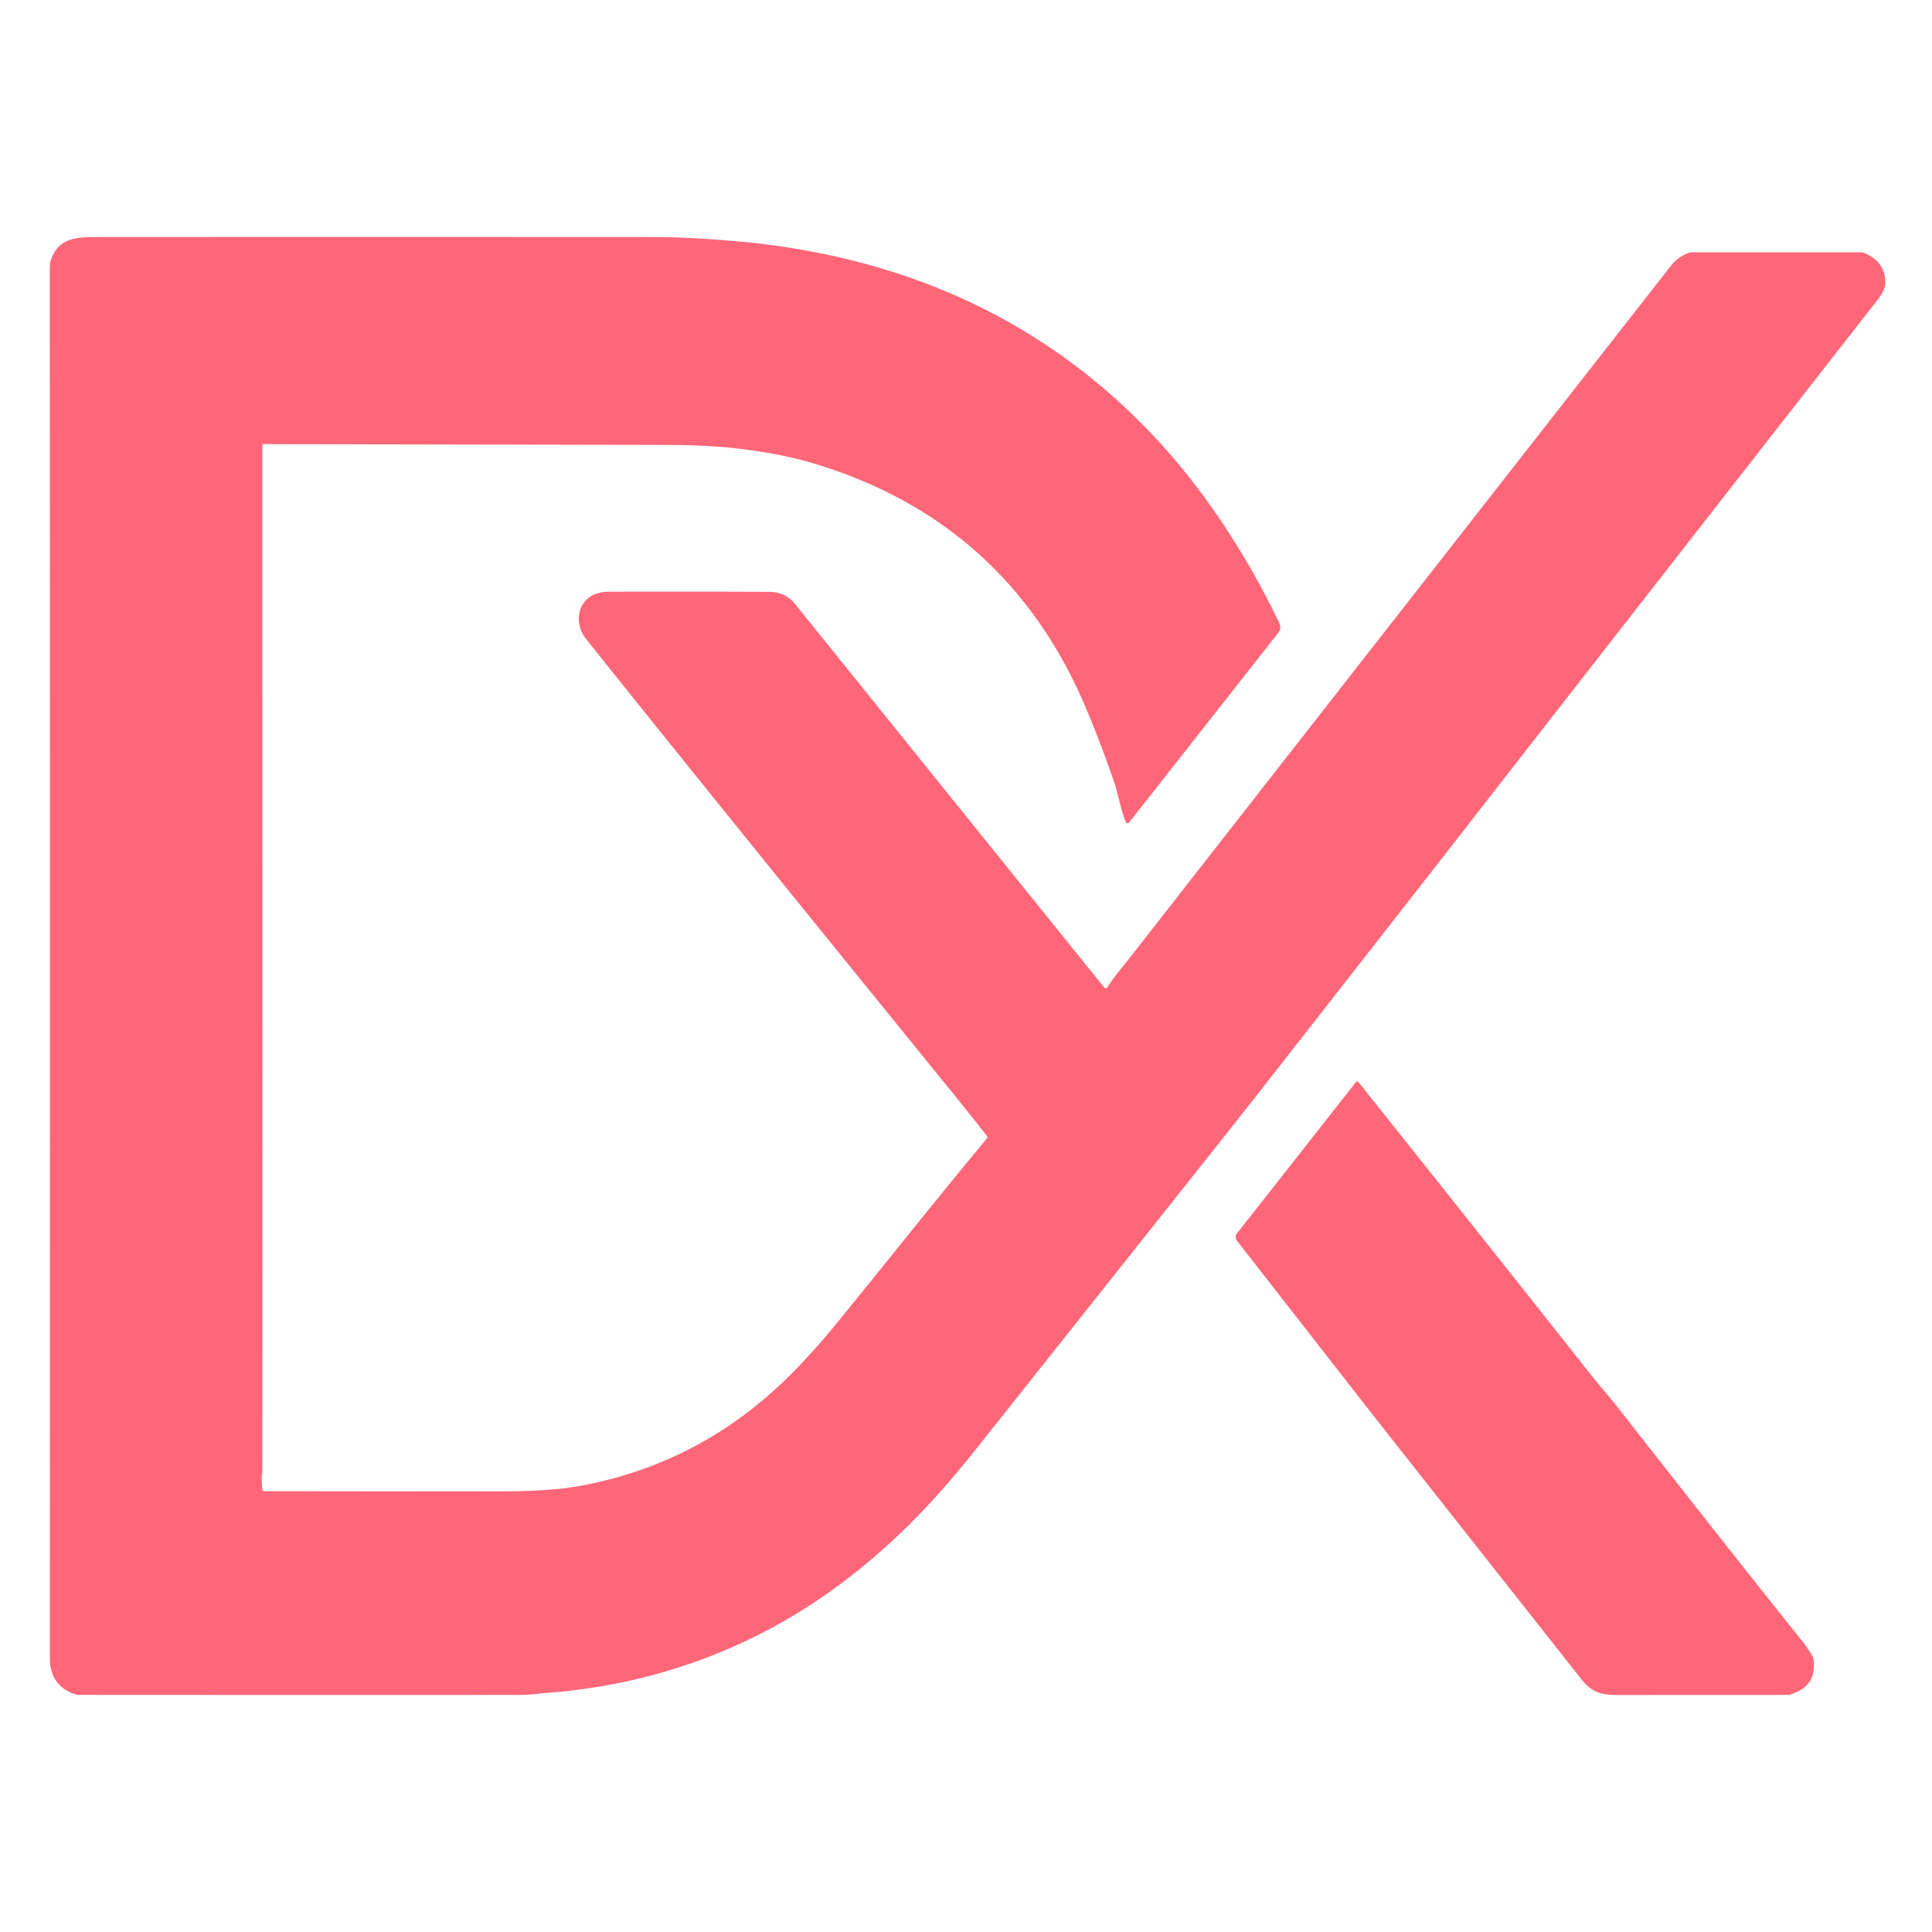
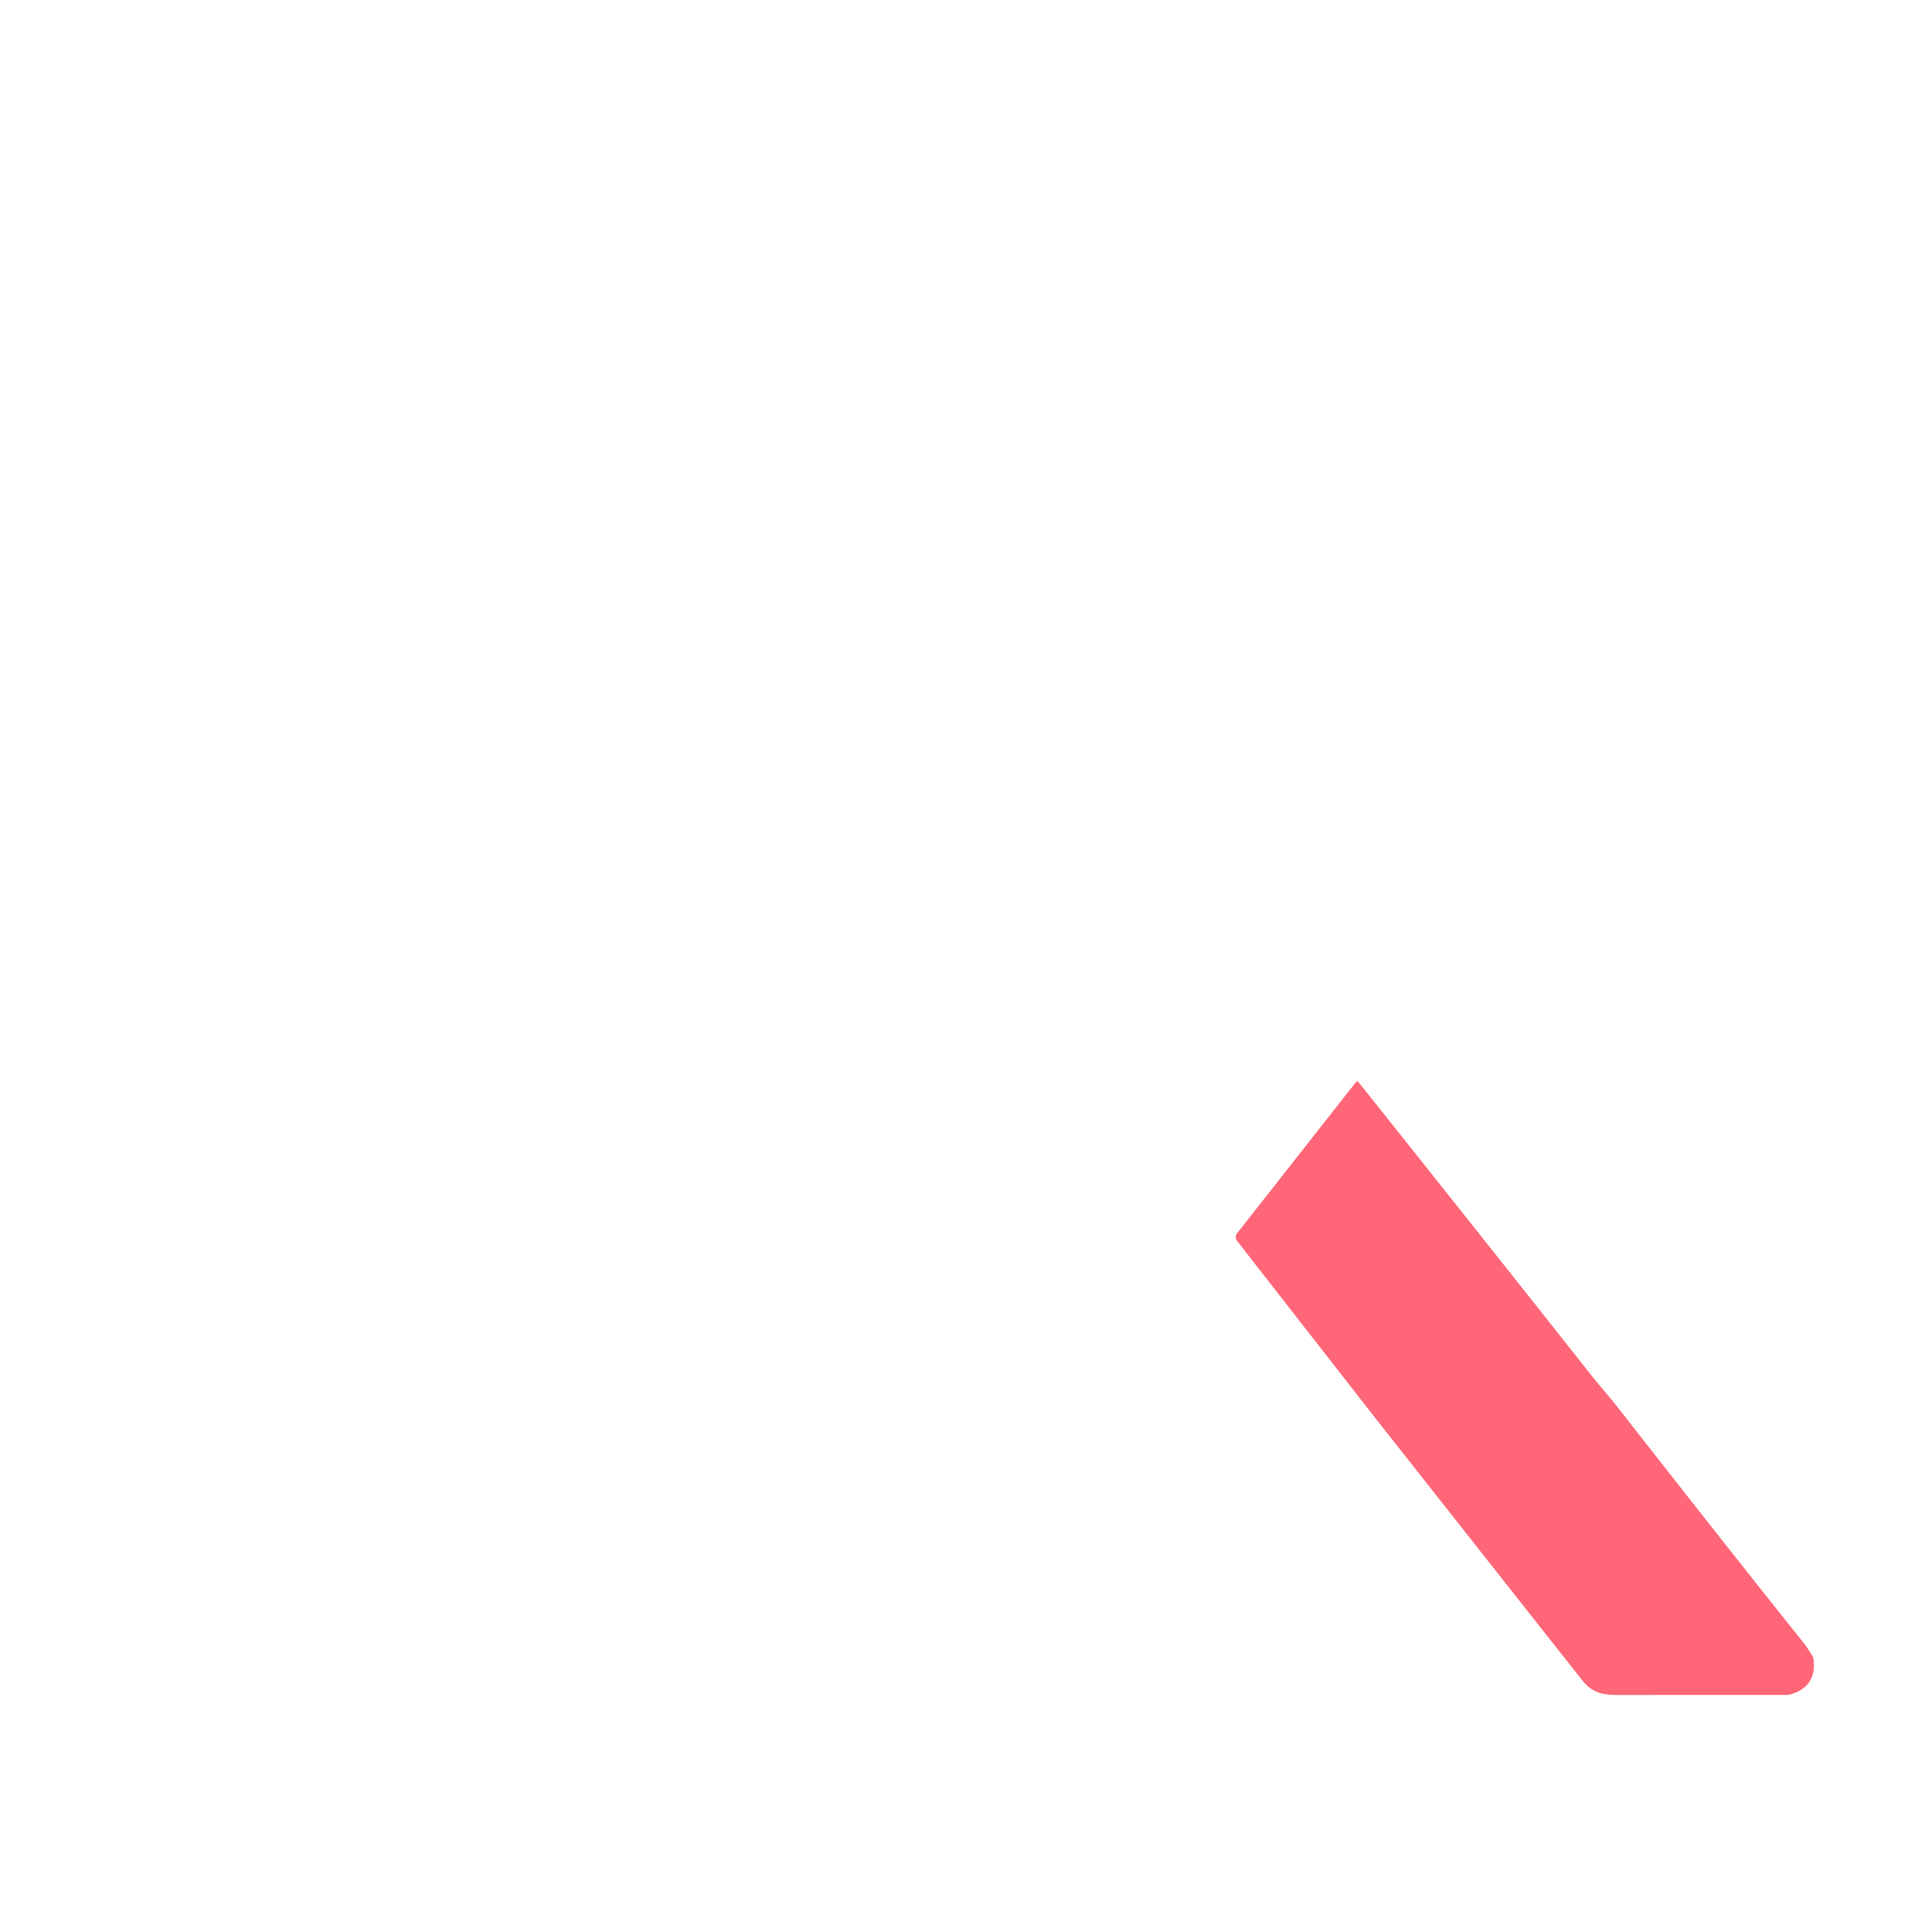
<svg xmlns="http://www.w3.org/2000/svg" version="1.1" viewBox="0.00 0.00 620.00 620.00">
-   <path fill="#ff6778" d="   M 83.96 473.82   L 84.14 477.87   A 0.70 0.70 0.0 0 0 84.84 478.54   Q 158.91 478.66 164.75 478.56   Q 172.30 478.44 178.45 477.88   Q 184.70 477.32 192.01 475.63   Q 226.47 467.69 252.32 442.50   Q 260.33 434.69 268.91 424.15   Q 278.99 411.78 289.37 398.87   Q 304.57 379.98 316.72 365.31   A 0.60 0.59 -44.6 0 0 316.73 364.57   Q 310.98 357.21 305.31 350.23   Q 226.11 252.75 188.02 204.98   C 185.11 201.32 184.81 195.78 188.23 192.42   Q 190.80 189.89 195.75 189.88   Q 239.04 189.84 247.00 189.94   Q 252.06 190.00 255.16 193.84   Q 346.74 307.50 354.40 316.94   A 0.57 0.57 0.0 0 0 355.33 316.89   C 357.34 313.67 360.23 310.33 362.15 307.88   Q 477.89 159.82 536.25 85.25   Q 538.39 82.51 541.90 81.14   A 2.84 2.80 -54.9 0 1 542.89 80.96   L 597.34 80.96   A 1.63 1.60 -34.3 0 1 597.90 81.06   Q 603.86 83.31 604.86 88.70   C 605.45 91.83 604.45 93.78 602.43 96.36   Q 516.27 206.66 463.04 275.06   Q 456.53 283.42 405.47 348.73   C 398.17 358.07 385.22 374.36 364.93 399.92   Q 317.65 459.47 313.25 465.00   Q 303.47 477.30 294.62 486.39   Q 270.93 510.74 243.53 524.55   Q 216.03 538.41 185.01 542.31   Q 179.85 542.96 179.36 542.98   C 174.56 543.15 171.60 543.92 166.73 543.92   Q 56.26 543.94 24.91 543.90   A 1.27 1.20 -35.3 0 1 24.56 543.85   Q 16.01 541.27 16.01 532.01   Q 16.07 209.29 15.98 89.50   Q 15.98 85.65 16.07 84.56   A 4.28 4.00 58.3 0 1 16.26 83.61   C 18.53 76.89 23.38 76.08 30.37 76.08   Q 108.60 76.03 209.64 76.08   C 219.08 76.08 228.44 76.73 237.02 77.48   Q 250.82 78.69 264.69 81.57   Q 328.36 94.79 371.36 141.14   C 386.99 157.99 400.53 178.96 410.59 200.03   A 2.85 2.84 -38.8 0 1 410.26 203.01   L 362.33 263.96   A 0.61 0.61 0.0 0 1 361.28 263.80   Q 360.17 260.93 359.40 257.80   Q 358.08 252.48 357.78 251.62   Q 349.59 228.10 342.99 215.50   Q 316.59 165.05 260.27 148.47   Q 251.21 145.80 238.48 144.15   Q 228.19 142.82 214.25 142.78   Q 207.58 142.76 87.75 142.53   Q 86.42 142.53 84.66 142.46   A 0.46 0.45 0.6 0 0 84.19 142.91   Q 84.24 470.09 84.18 472.73   Q 84.17 473.22 83.99 473.66   A 0.30 0.25 -39.7 0 0 83.96 473.82   Z" />
  <path fill="#ff6778" d="   M 435.93 347.23   Q 478.40 400.49 510.08 440.60   Q 511.96 442.98 515.36 447.01   Q 518.05 450.20 520.58 453.46   Q 525.04 459.20 543.37 482.51   Q 561.20 505.19 579.06 527.54   C 579.92 528.62 580.73 530.04 581.54 531.27   A 2.82 2.80 -65.2 0 1 581.97 532.45   Q 583.12 541.32 574.36 543.83   A 2.65 2.31 -48.9 0 1 573.70 543.92   Q 545.77 543.94 523.30 543.94   C 515.95 543.94 511.88 544.44 507.66 539.10   Q 493.13 520.73 441.70 455.51   Q 440.69 454.23 439.74 453.01   Q 400.25 402.41 399.32 401.21   Q 397.95 399.43 396.99 398.20   A 1.96 1.96 0.0 0 1 396.99 395.78   L 435.16 347.23   A 0.50 0.49 44.7 0 1 435.93 347.23   Z" />
</svg>